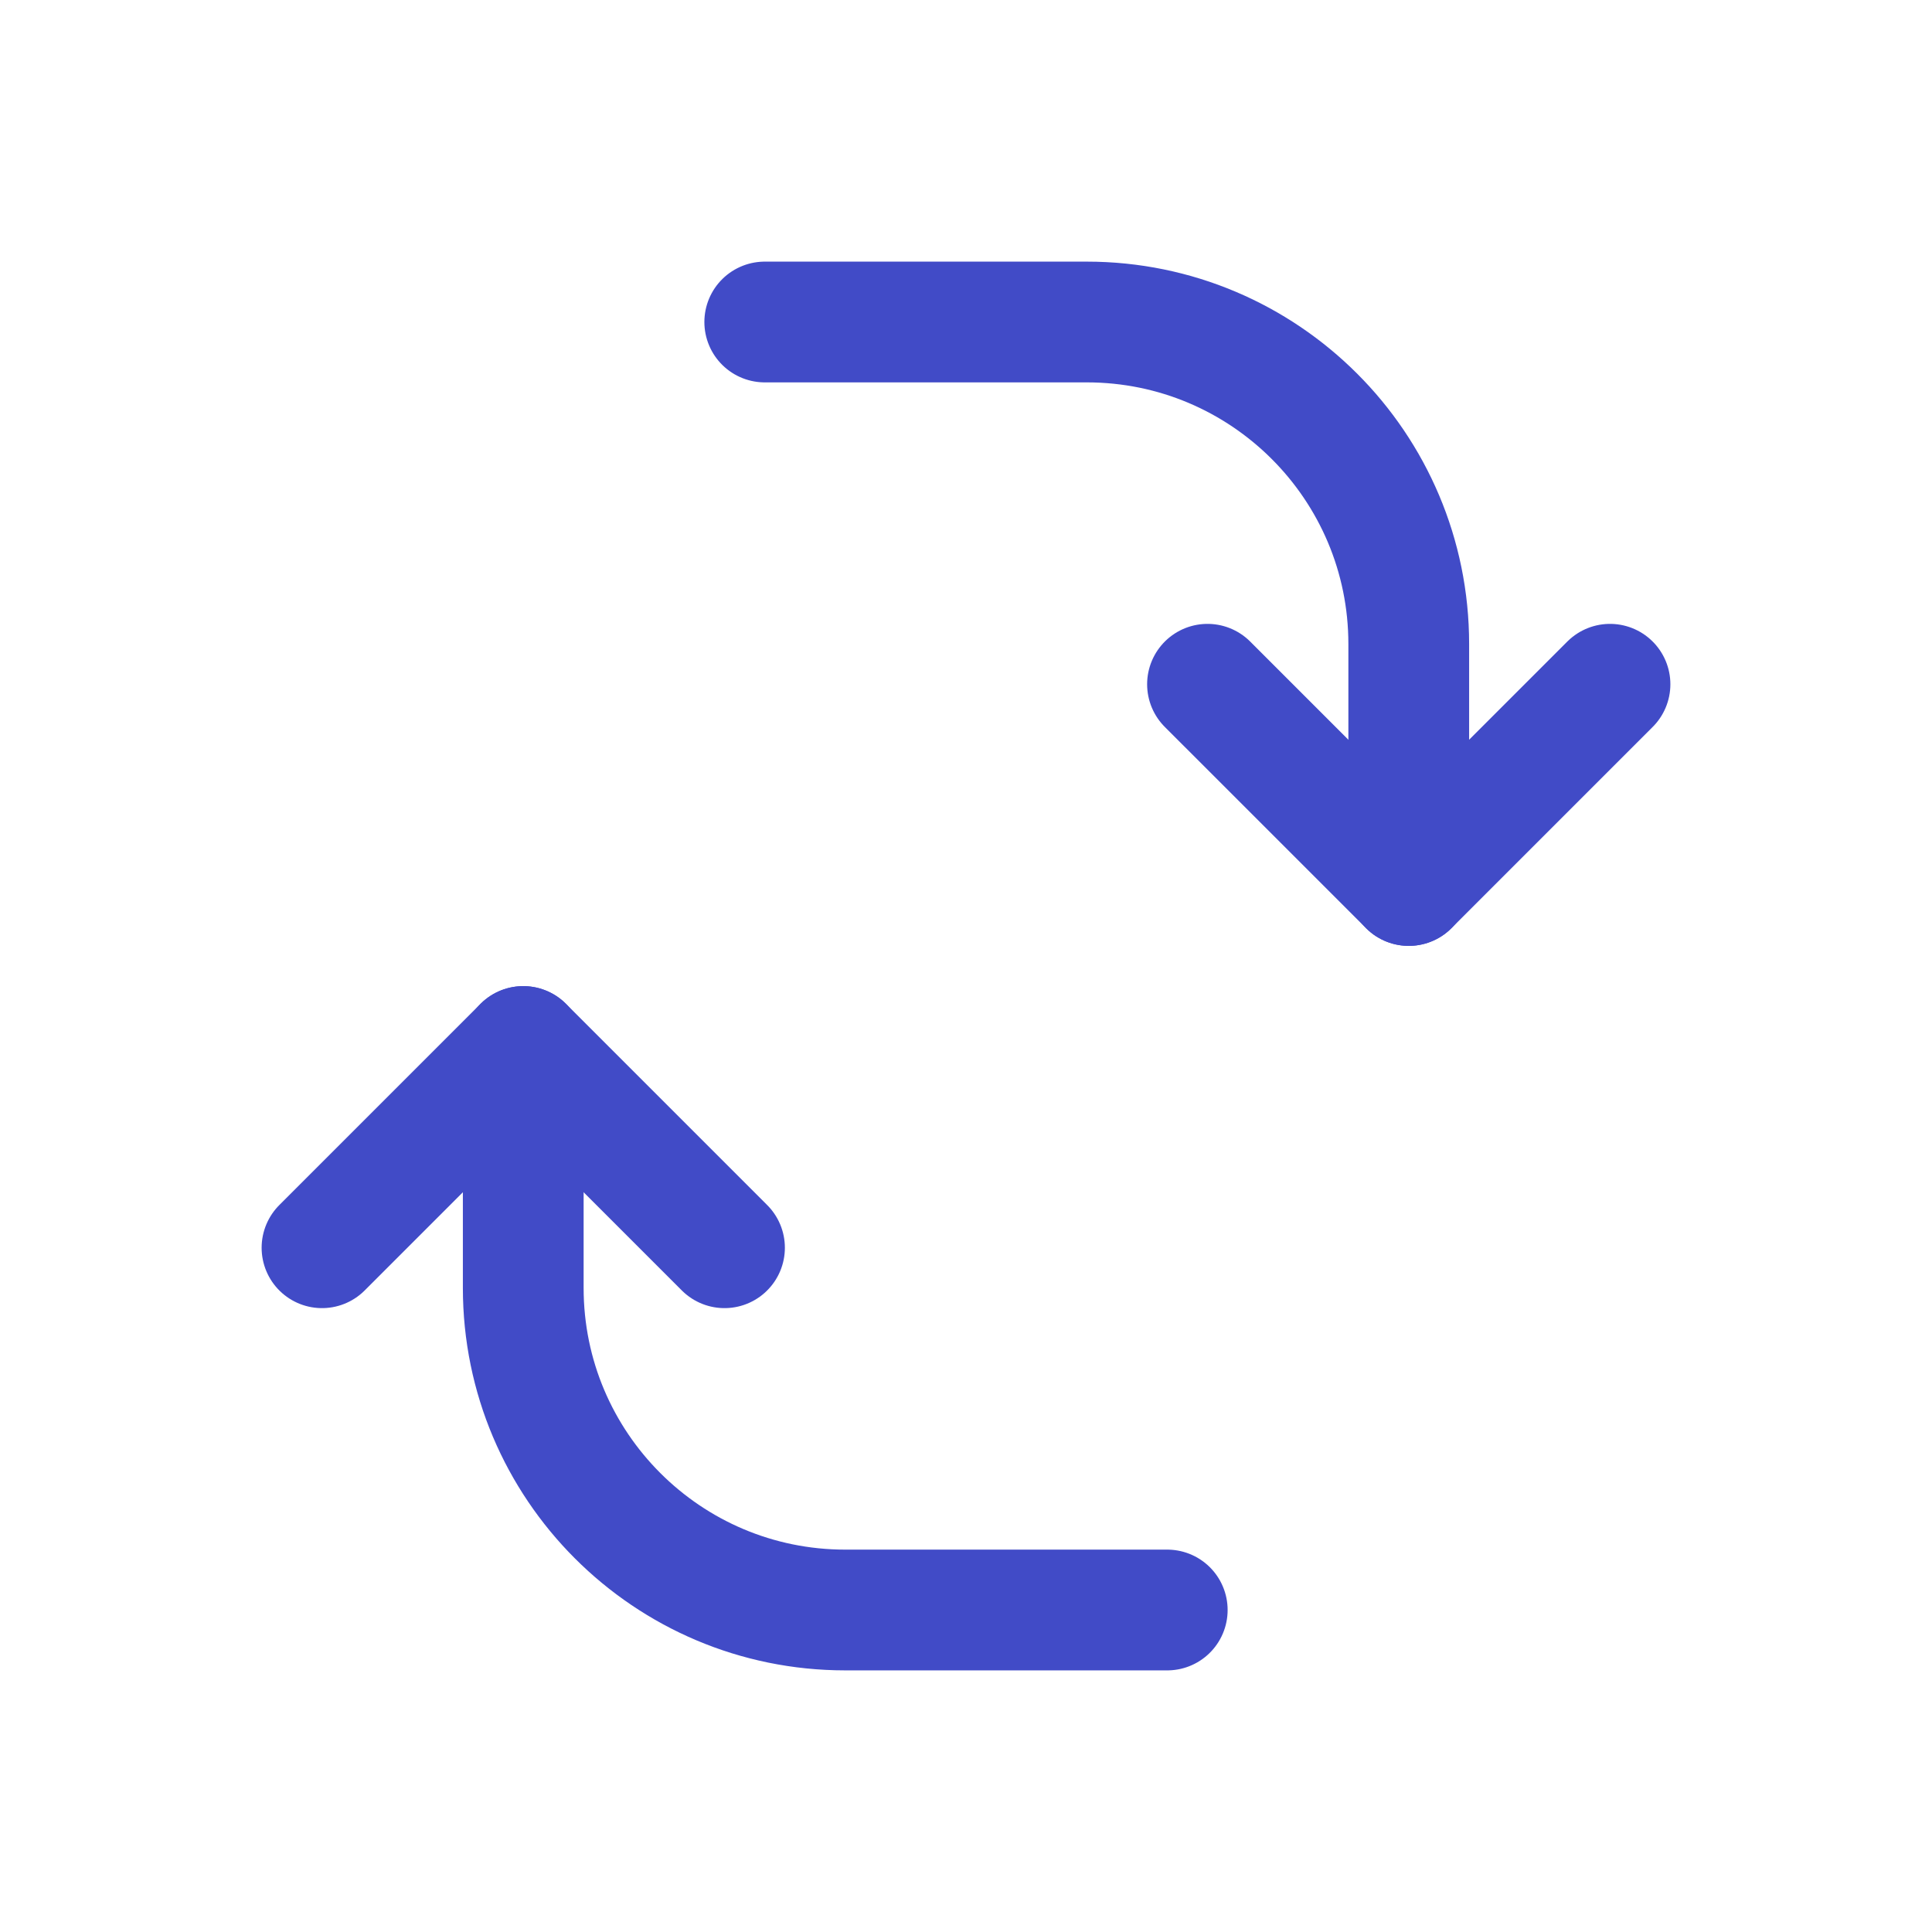
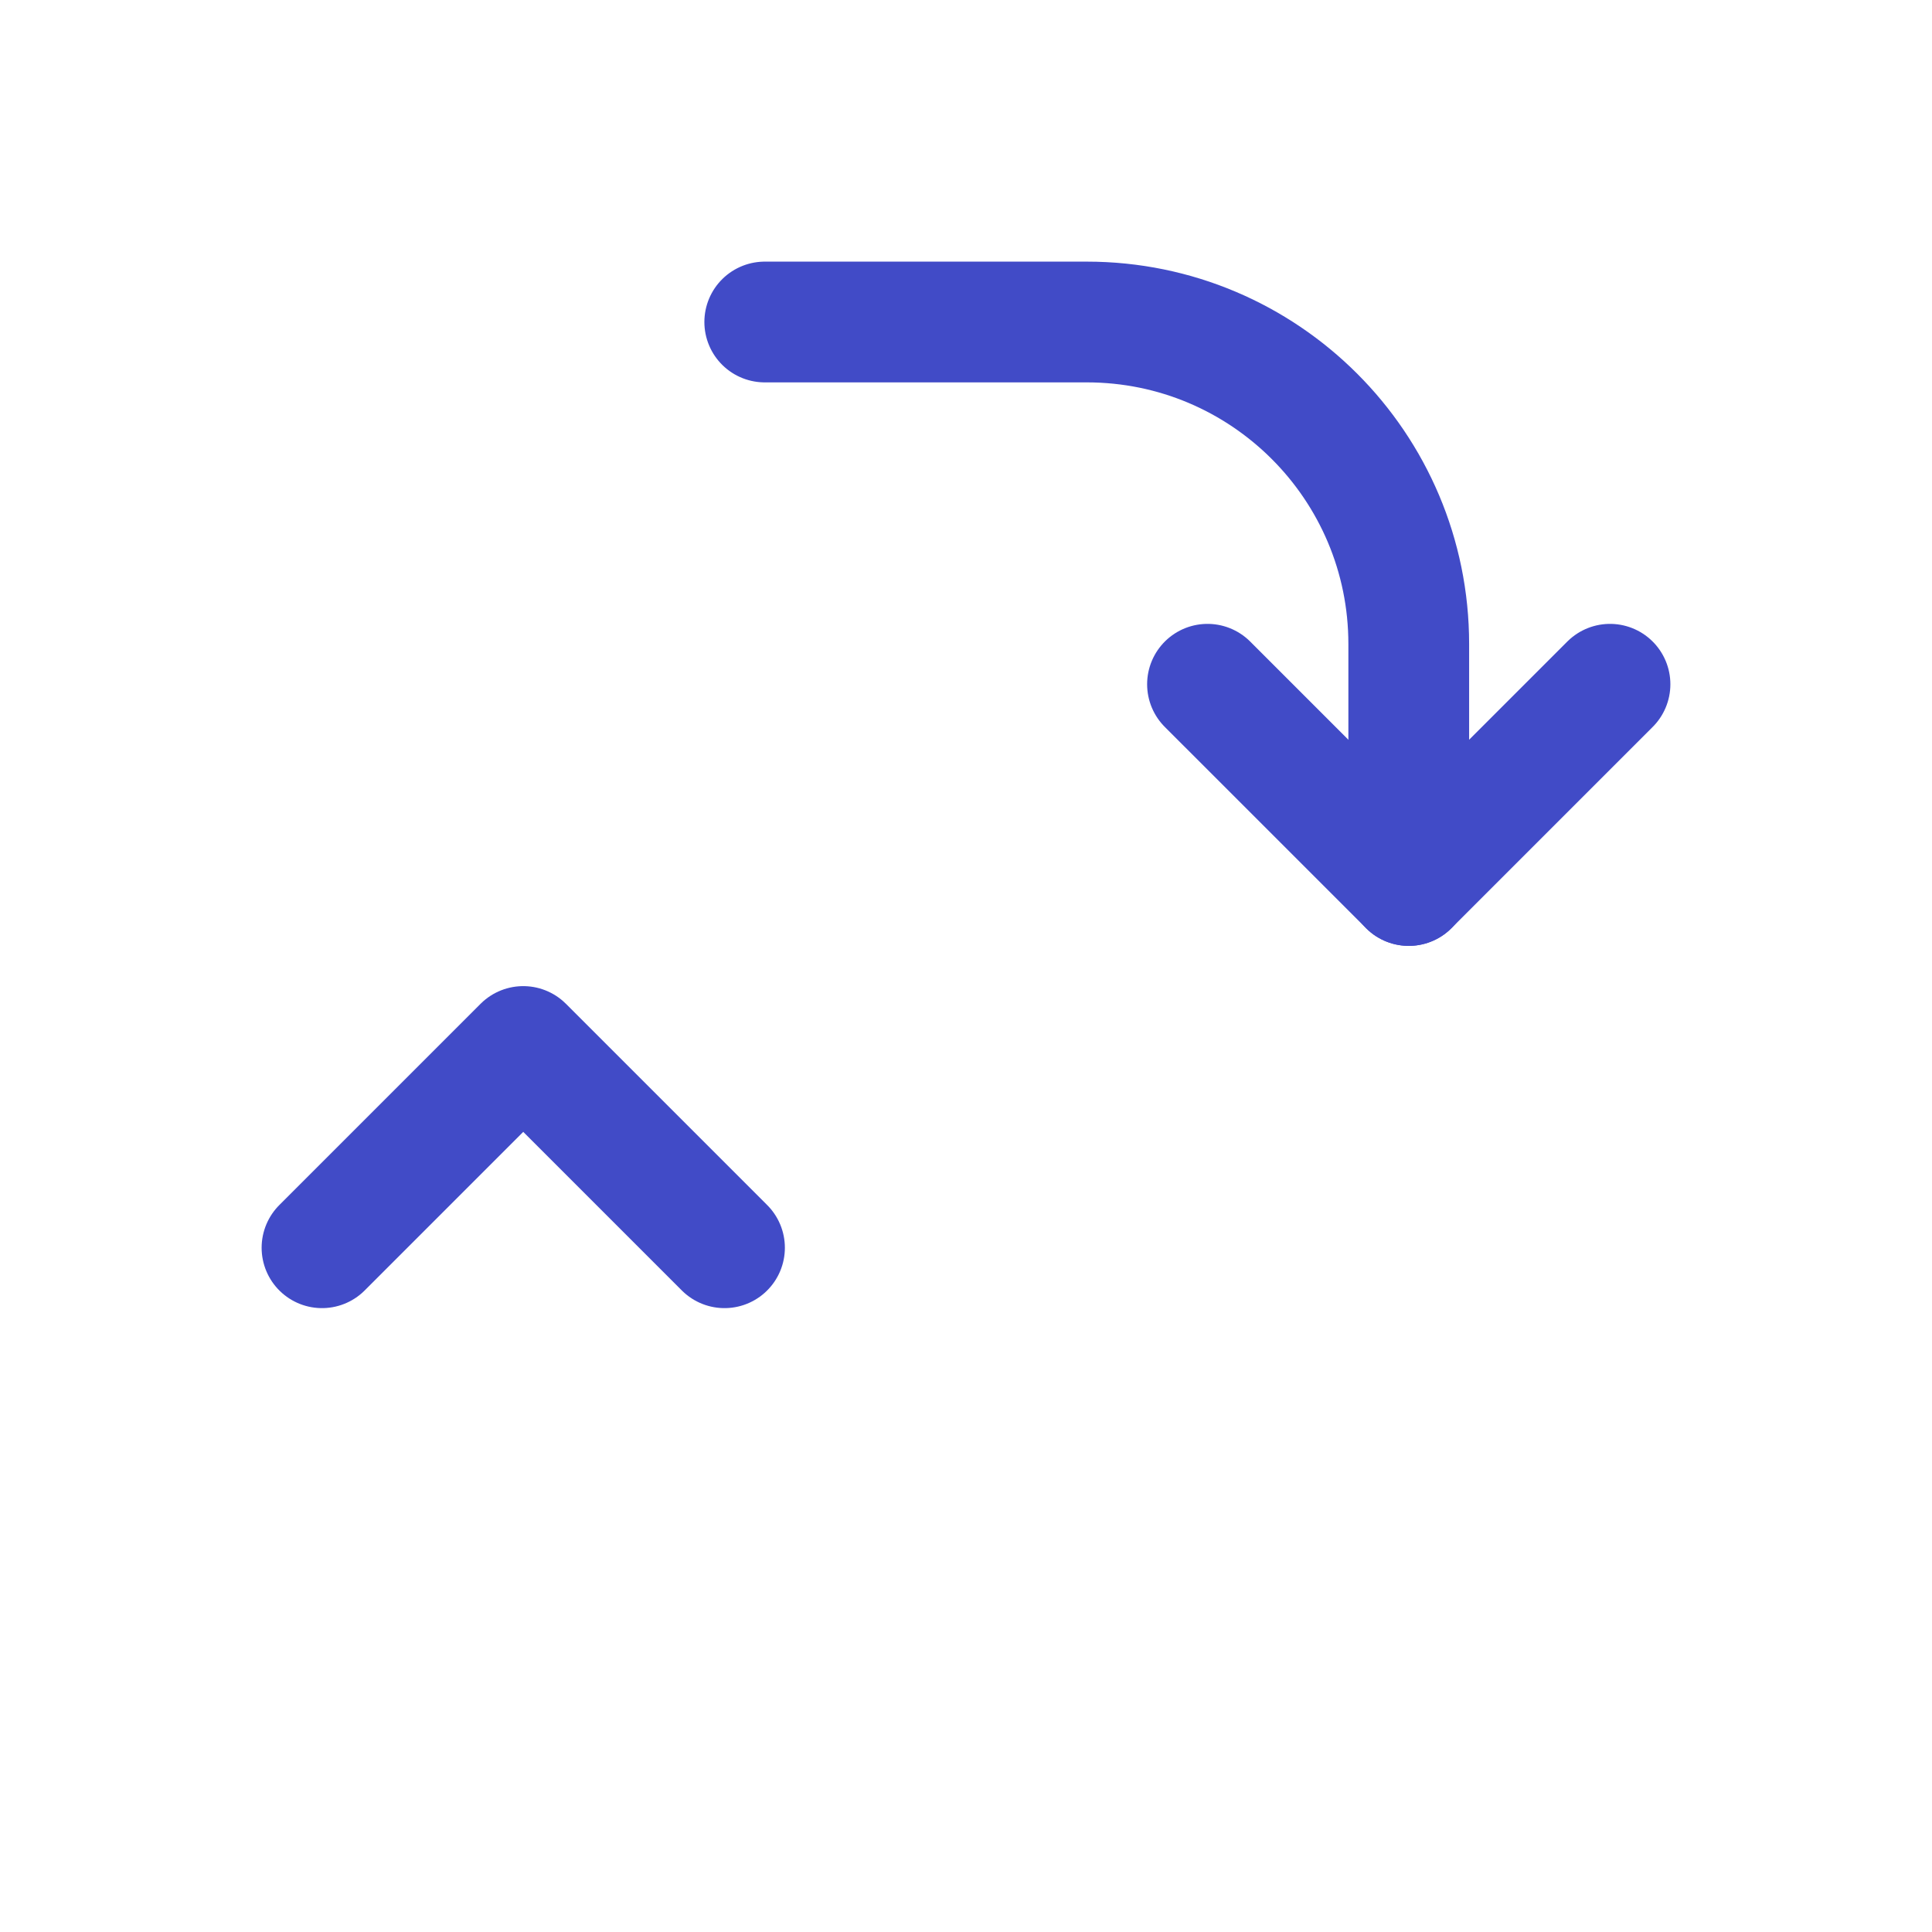
<svg xmlns="http://www.w3.org/2000/svg" width="48" height="48" viewBox="0 0 48 48" fill="none">
-   <path d="M13 26V32C13 36.418 16.582 40 21 40H29" stroke="#414BC7" stroke-width="3" stroke-linecap="round" stroke-linejoin="round" />
  <path d="M8 31L13 26L18 31" stroke="#414BC7" stroke-width="3" stroke-linecap="round" stroke-linejoin="round" />
  <path d="M35 22L35 16C35 11.582 31.418 8 27 8L19 8" stroke="#414BC7" stroke-width="3" stroke-linecap="round" stroke-linejoin="round" />
  <path d="M40 17L35 22L30 17" stroke="#414BC7" stroke-width="3" stroke-linecap="round" stroke-linejoin="round" />
</svg>